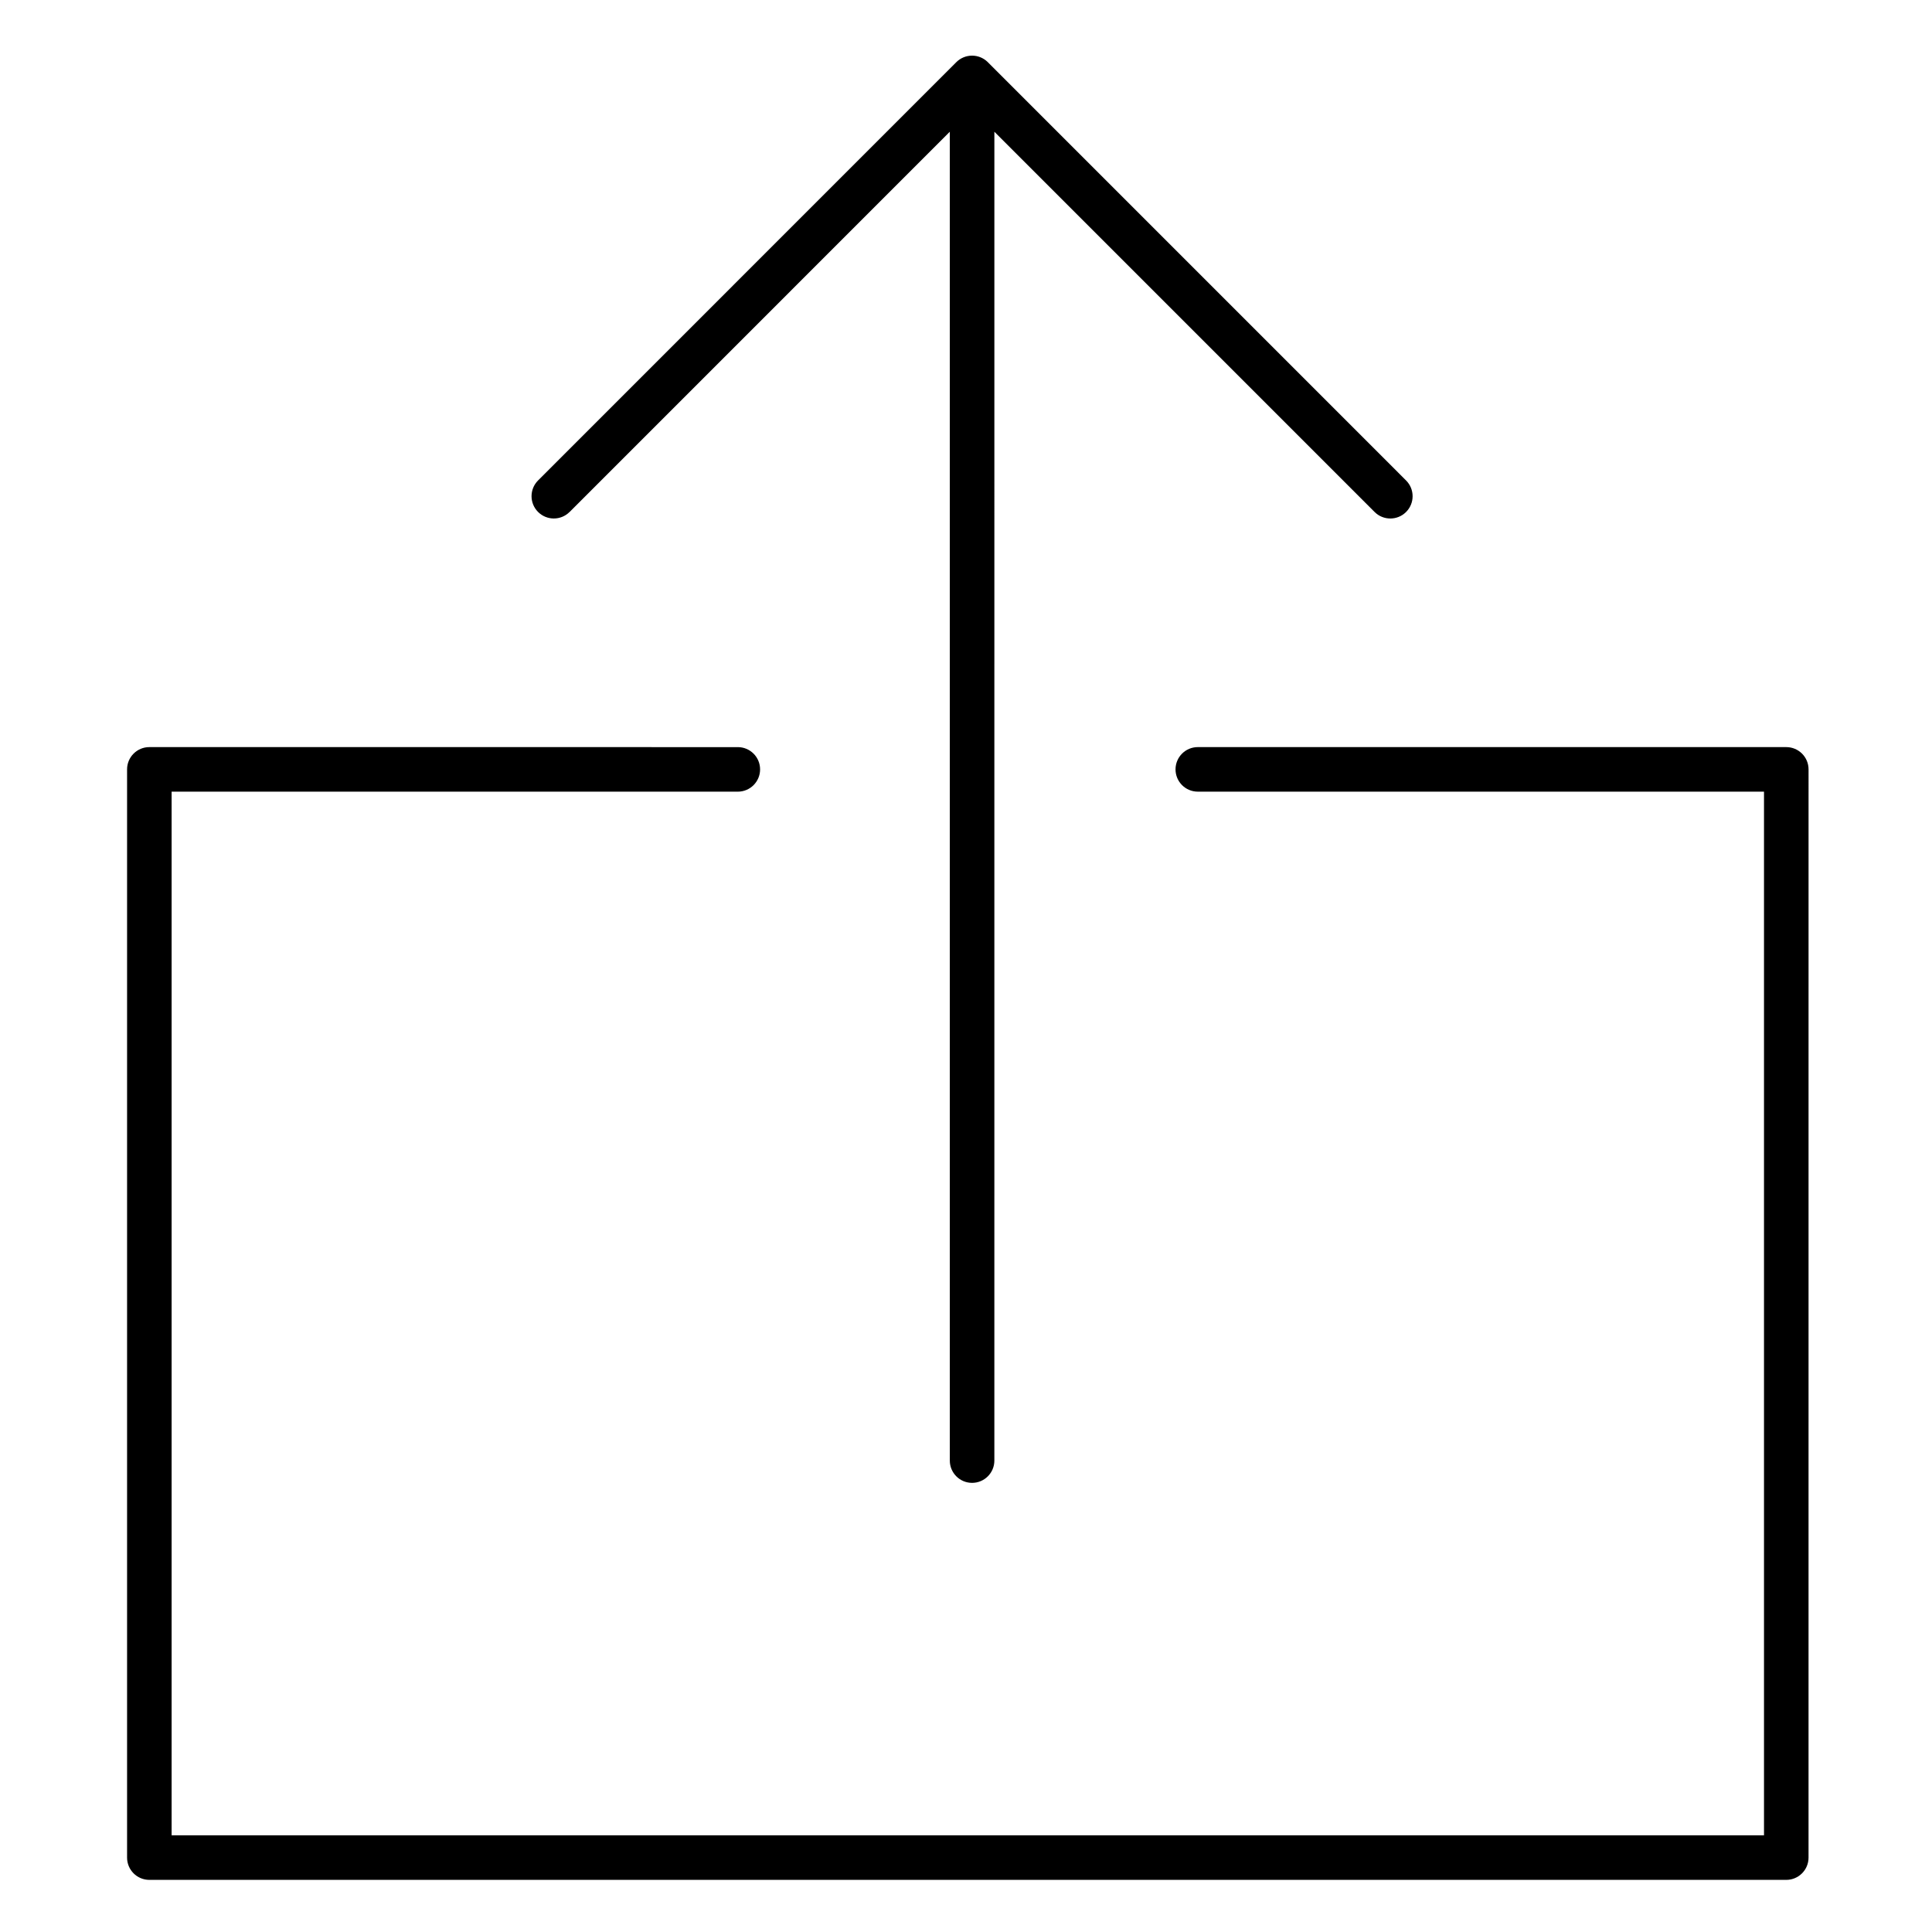
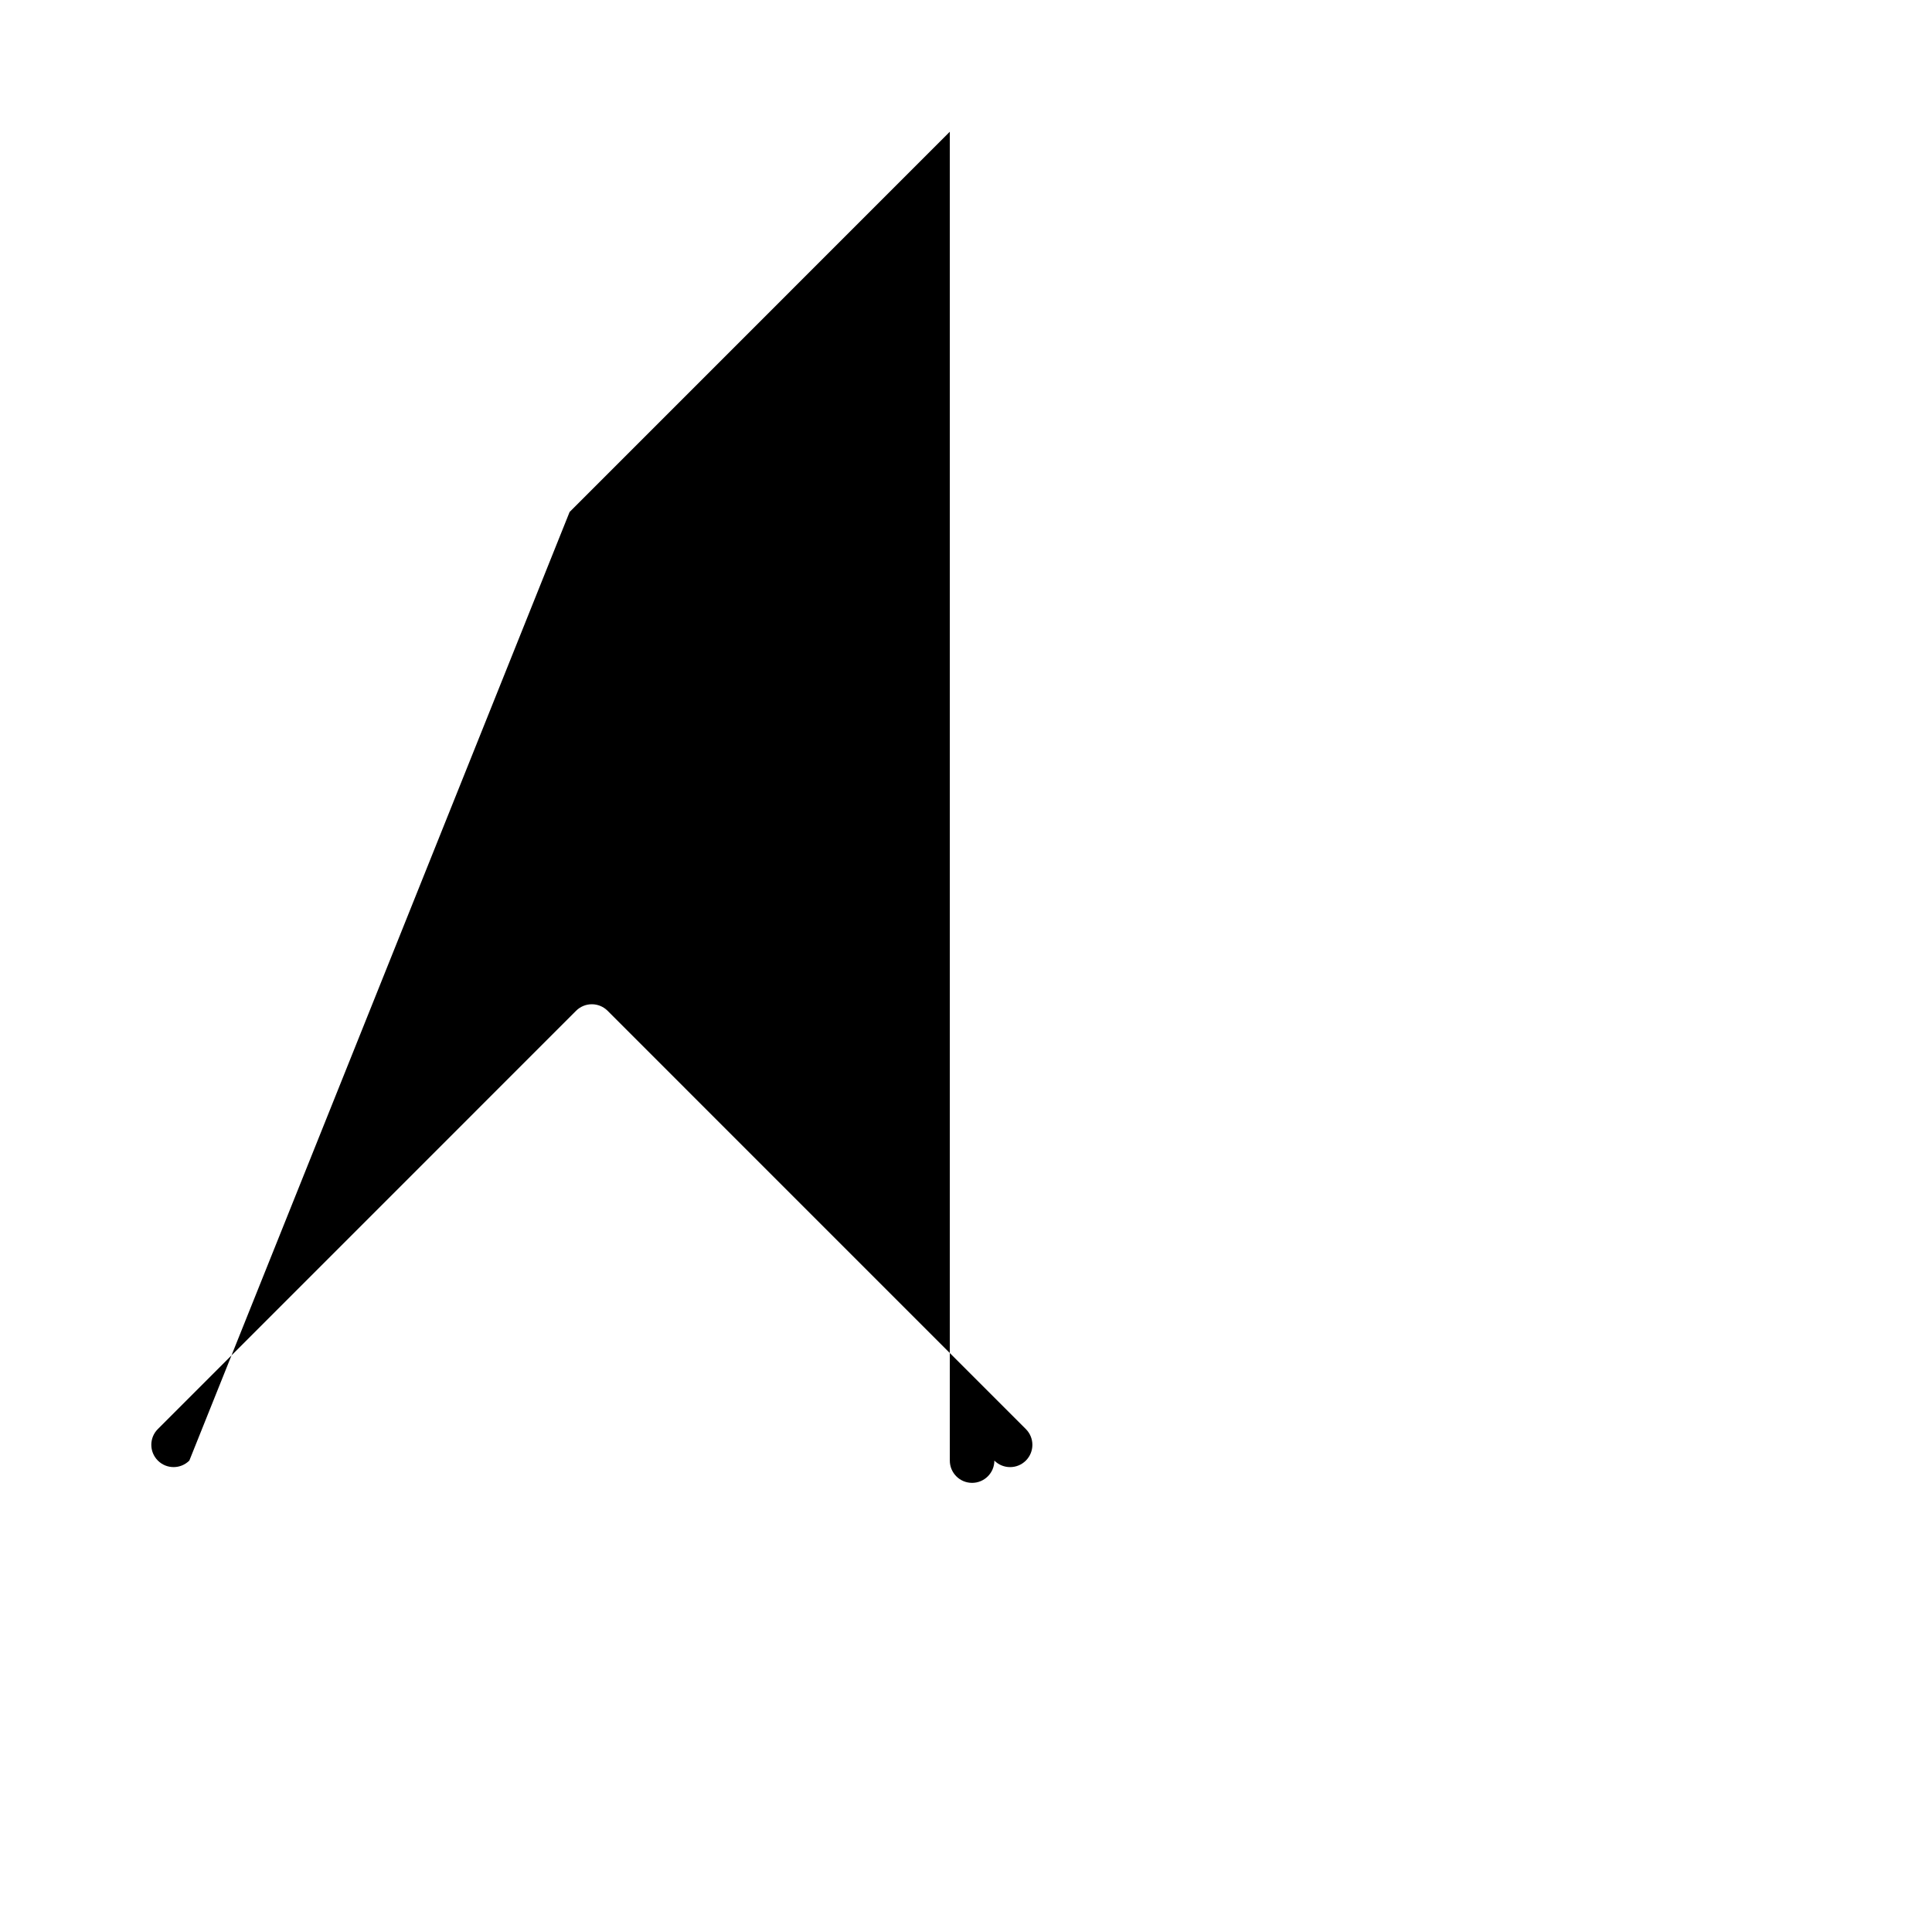
<svg xmlns="http://www.w3.org/2000/svg" fill="#000000" width="800px" height="800px" version="1.1" viewBox="144 144 512 512">
  <g>
-     <path d="m617.38 341.99h-155.95c-3.262 0-5.902 2.644-5.902 5.902 0 3.262 2.644 5.902 5.902 5.902h150.05v276.58l-422 0.004v-276.58h150.05c3.262 0 5.902-2.644 5.902-5.902 0-3.262-2.644-5.902-5.902-5.902l-155.95-0.004c-3.262 0-5.902 2.644-5.902 5.902v288.39c0 3.262 2.644 5.902 5.902 5.902h433.8c3.262 0 5.902-2.644 5.902-5.902l0.004-288.39c0-3.262-2.644-5.902-5.906-5.902z" />
-     <path d="m294.95 279.68 100.76-100.77v352.16c0 3.262 2.644 5.902 5.902 5.902 3.262 0 5.902-2.644 5.902-5.902l0.004-352.16 100.76 100.77c2.305 2.305 6.047 2.305 8.348 0 2.305-2.305 2.305-6.043 0-8.348l-110.84-110.85c-0.047-0.047-0.094-0.09-0.141-0.137l-0.004-0.004s-0.004-0.004-0.004-0.004c-1.051-0.984-2.465-1.586-4.019-1.59h-0.02c-1.633 0.004-3.109 0.668-4.176 1.738l-110.83 110.84c-2.305 2.305-2.305 6.043 0 8.348 2.305 2.309 6.043 2.309 8.348 0.004z" />
+     <path d="m294.95 279.68 100.76-100.77v352.16c0 3.262 2.644 5.902 5.902 5.902 3.262 0 5.902-2.644 5.902-5.902c2.305 2.305 6.047 2.305 8.348 0 2.305-2.305 2.305-6.043 0-8.348l-110.84-110.85c-0.047-0.047-0.094-0.09-0.141-0.137l-0.004-0.004s-0.004-0.004-0.004-0.004c-1.051-0.984-2.465-1.586-4.019-1.59h-0.02c-1.633 0.004-3.109 0.668-4.176 1.738l-110.83 110.84c-2.305 2.305-2.305 6.043 0 8.348 2.305 2.309 6.043 2.309 8.348 0.004z" />
  </g>
</svg>